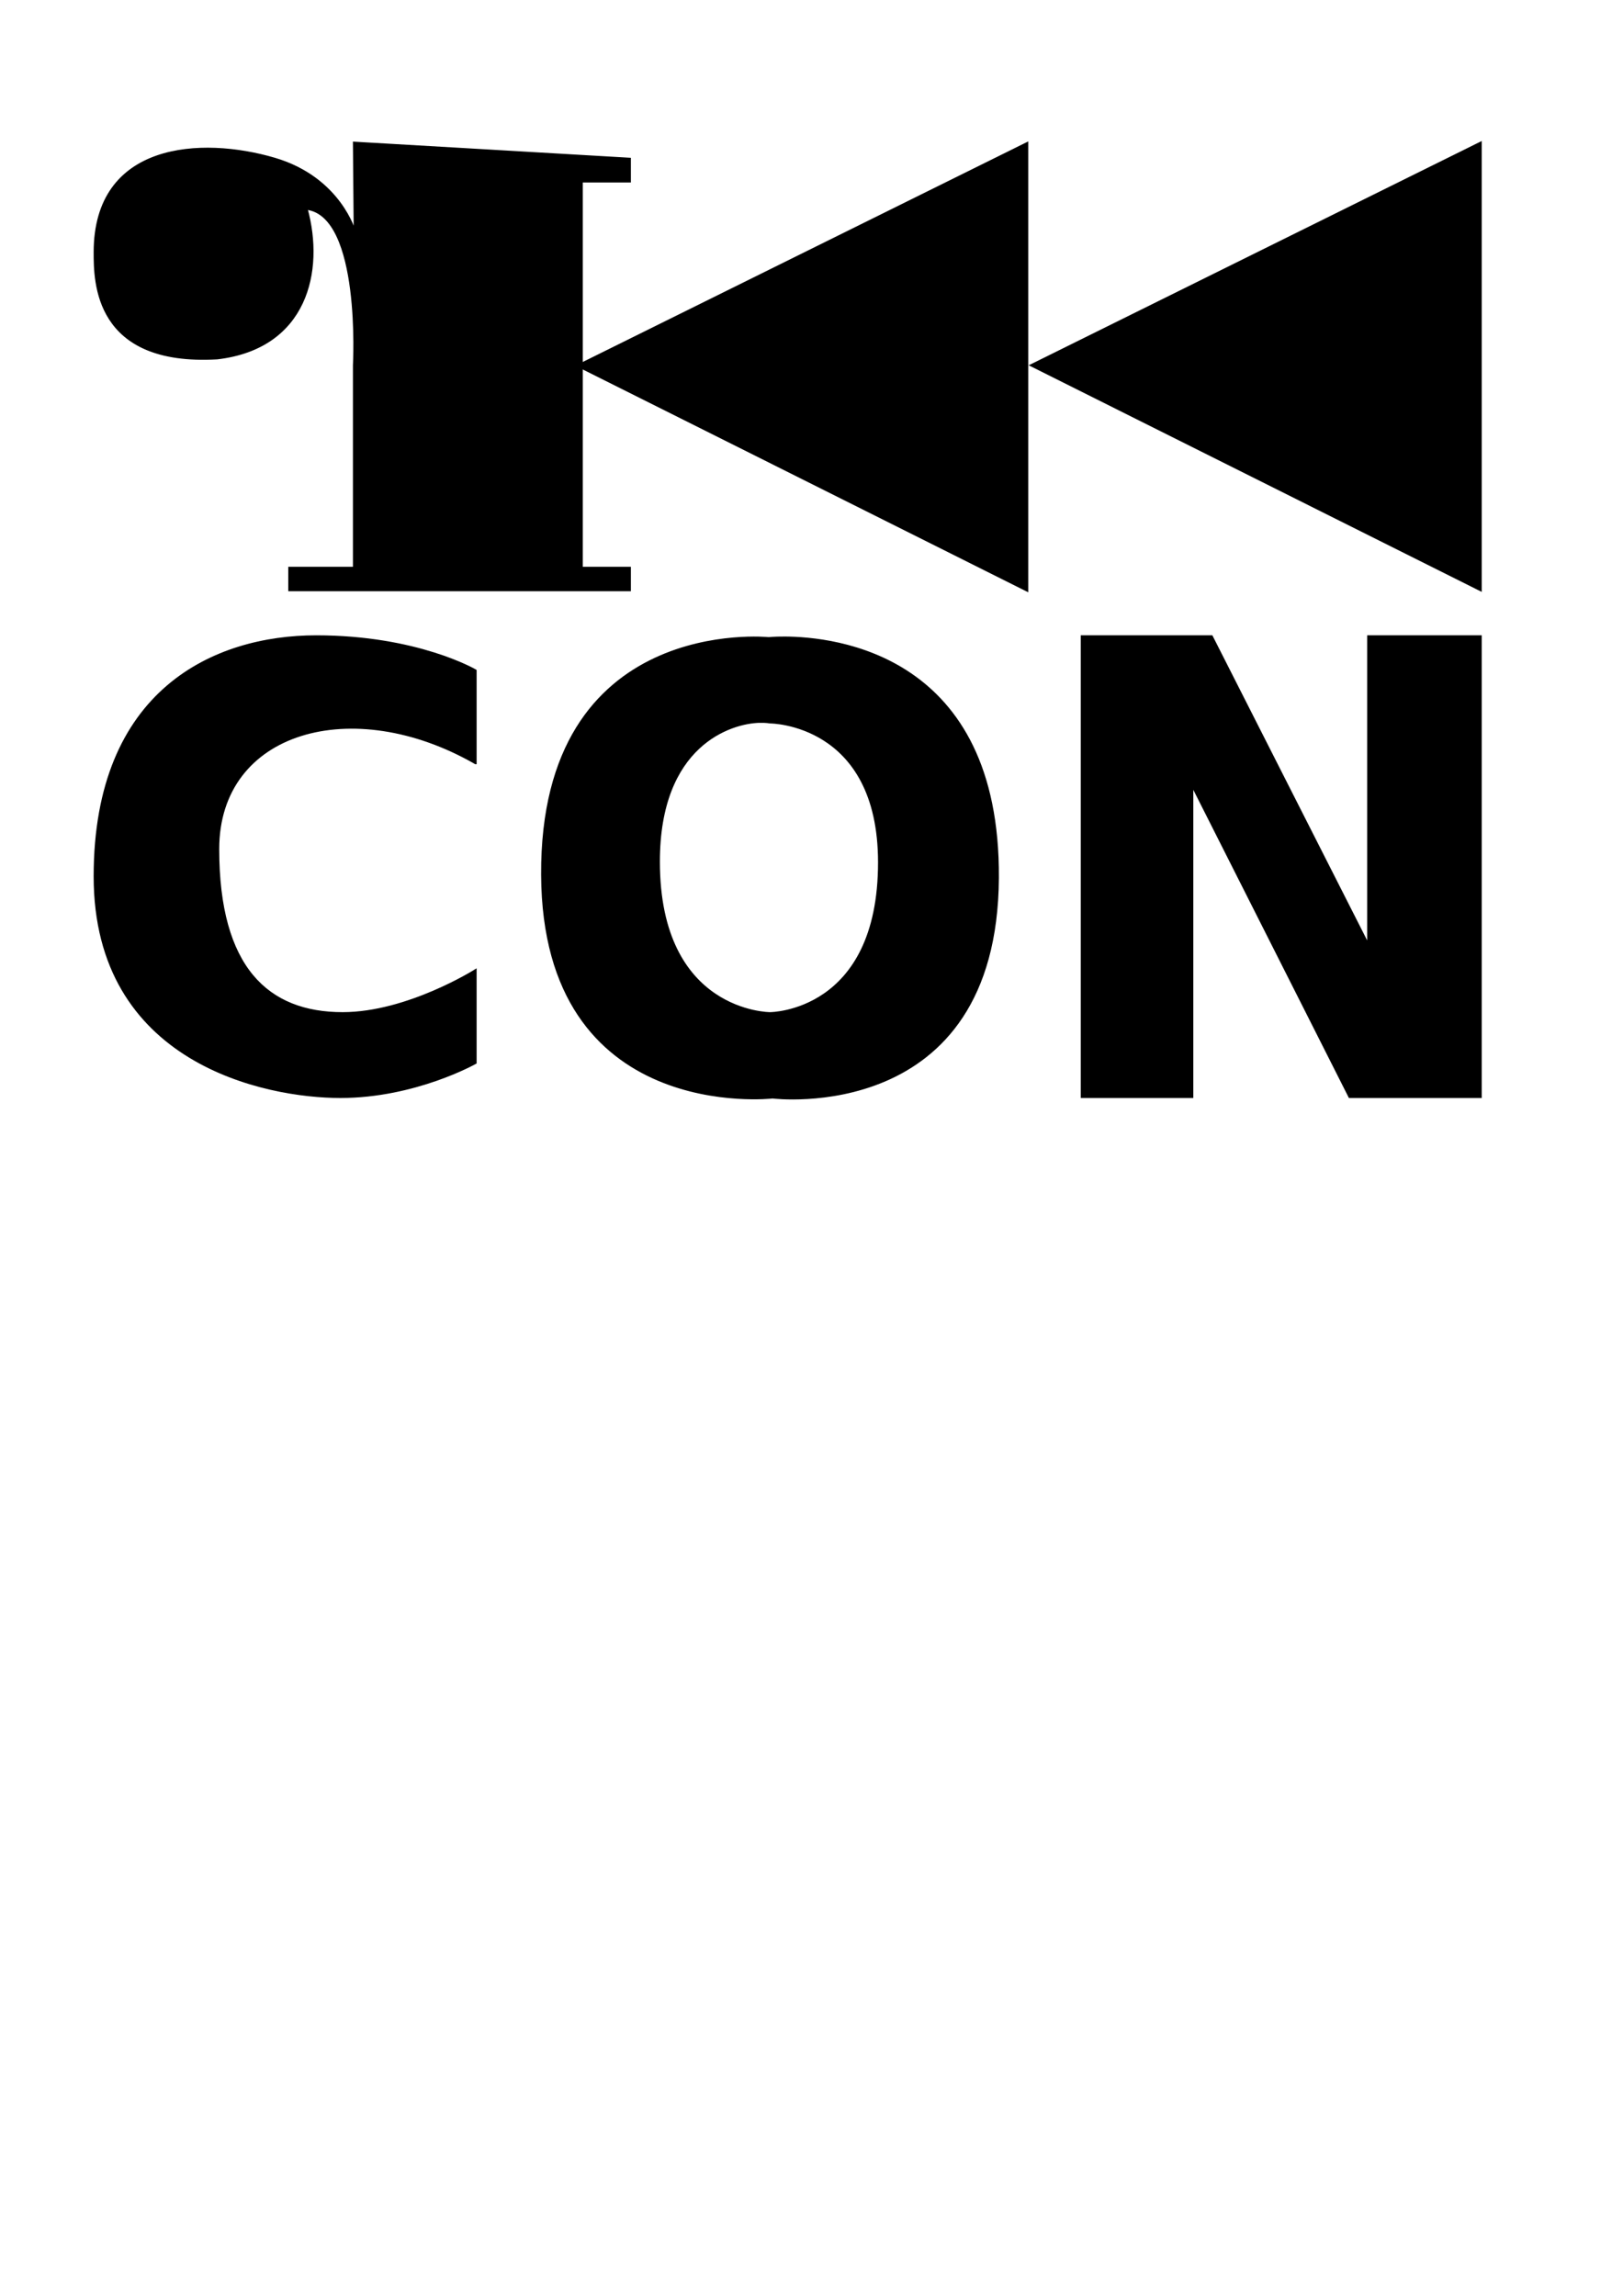
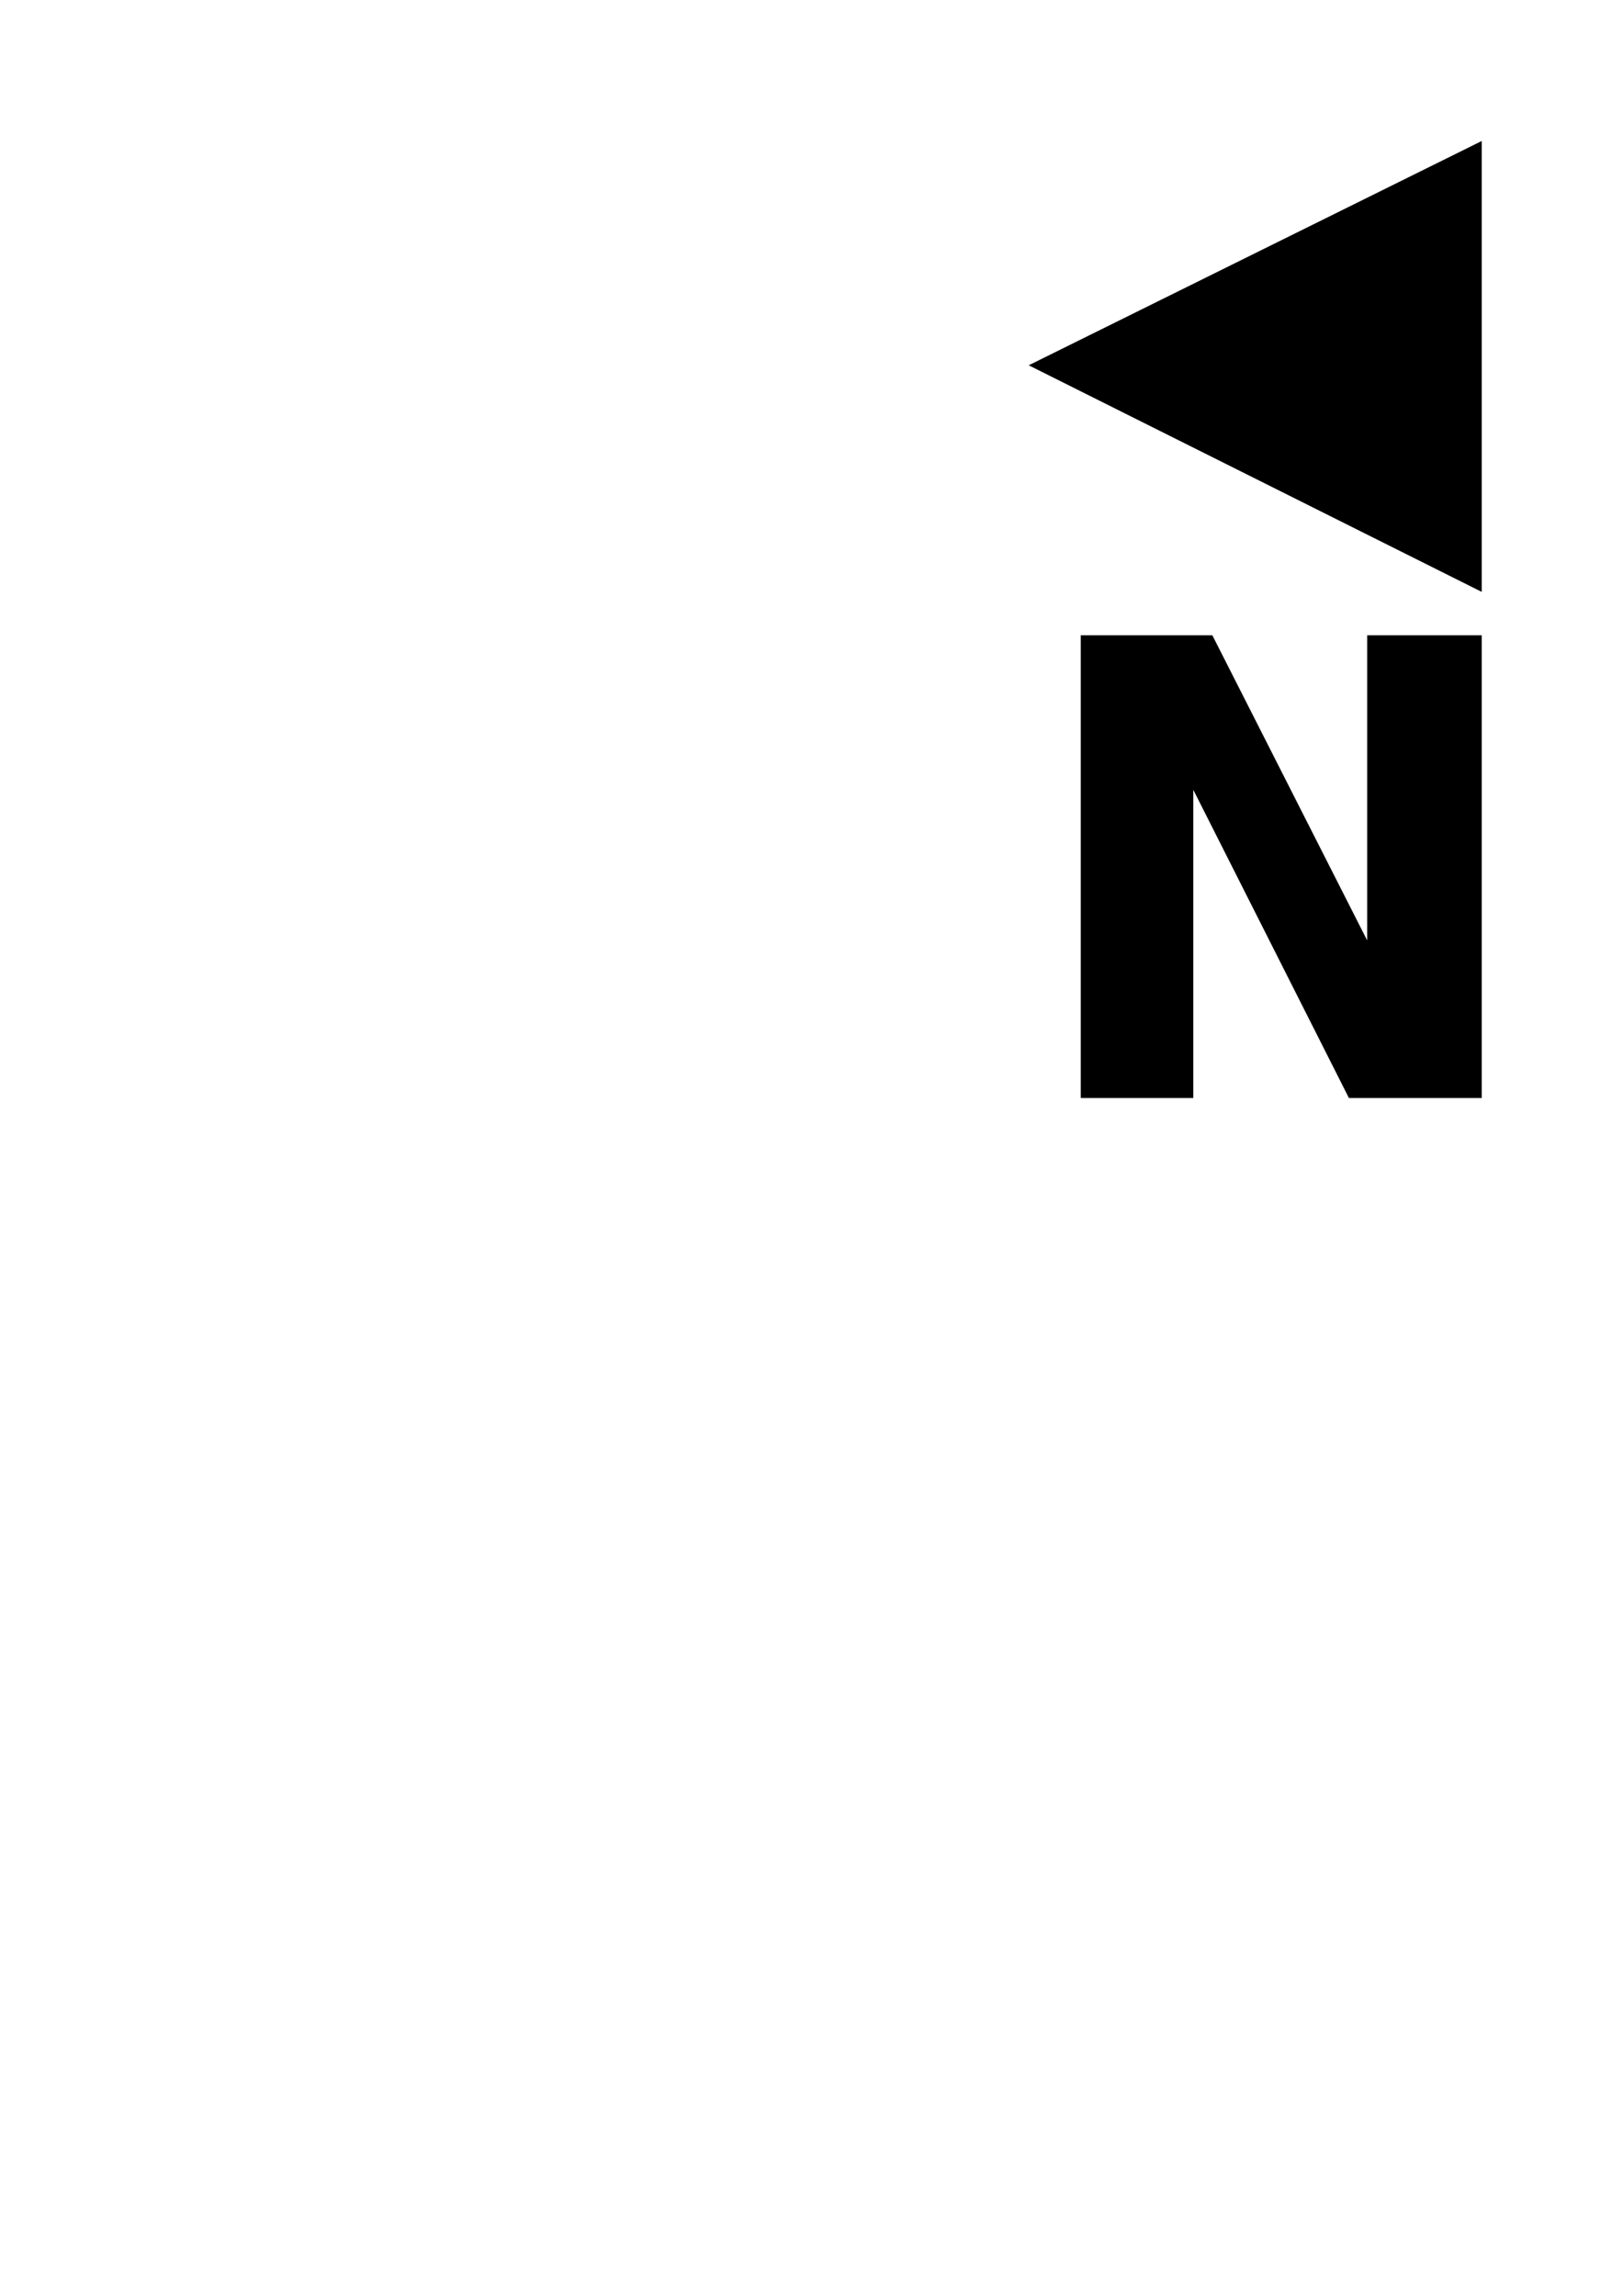
<svg xmlns="http://www.w3.org/2000/svg" xmlns:ns1="http://www.inkscape.org/namespaces/inkscape" xmlns:ns2="http://sodipodi.sourceforge.net/DTD/sodipodi-0.dtd" width="210" height="297" viewBox="0 0 744.094 1052.362" id="svg2" version="1.1" ns1:version="0.91 r13725" ns2:docname="r2con.svg">
  <defs id="defs4" />
  <ns2:namedview id="base" pagecolor="#ffffff" bordercolor="#666666" borderopacity="1.0" ns1:pageopacity="0.0" ns1:pageshadow="2" ns1:zoom="0.24748737" ns1:cx="1050.9807" ns1:cy="21.453543" ns1:document-units="px" ns1:current-layer="layer1" showgrid="false" showguides="false" ns1:guide-bbox="true" ns1:window-width="1146" ns1:window-height="1059" ns1:window-x="0" ns1:window-y="15" ns1:window-maximized="0">
    <ns2:guide position="705.086,845.498" orientation="1,0" id="guide3438" />
    <ns2:guide position="499.015,840.447" orientation="1,0" id="guide3440" />
    <ns2:guide position="292.944,841.457" orientation="1,0" id="guide3442" />
    <ns2:guide position="444.467,938.432" orientation="0,1" id="guide3444" />
    <ns2:guide position="436.386,733.371" orientation="0,1" id="guide3446" />
    <ns2:guide position="69.701,874.792" orientation="1,0" id="guide3448" />
    <ns2:guide position="462.65,712.158" orientation="0,1" id="guide3450" />
    <ns2:guide position="611.786,501.071" orientation="0,1" id="guide3452" />
    <ns2:guide position="450.528,672.762" orientation="0,1" id="guide3454" />
    <ns2:guide position="499.015,539.421" orientation="0,1" id="guide3456" />
    <ns2:guide position="328.3,672.762" orientation="1,0" id="guide3458" />
    <ns2:guide position="429.315,712.158" orientation="1,0" id="guide3460" />
    <ns2:guide position="522.249,733.371" orientation="1,0" id="guide3462" />
    <ns2:guide position="653.569,733.371" orientation="1,0" id="guide3464" />
    <ns2:guide position="572.857,606.429" orientation="1,0" id="guide3466" />
    <ns2:guide position="244.286,672.762" orientation="1,0" id="guide3468" />
    <ns2:guide position="572.857,696.429" orientation="1,0" id="guide3470" />
    <ns2:guide position="328.3,836.429" orientation="0,1" id="guide3472" />
    <ns2:guide position="581.786,672.762" orientation="1,0" id="guide3491" />
    <ns2:guide position="645,581.429" orientation="1,0" id="guide3493" />
    <ns2:guide position="379.286,642.857" orientation="1,0" id="guide3497" />
    <ns2:guide position="411.786,602.143" orientation="0,1" id="guide3516" />
    <ns2:guide position="203.041,654.074" orientation="0,1" id="guide3519" />
    <ns2:guide position="124.754,618.213" orientation="1,0" id="guide3521" />
    <ns2:guide position="221.223,559.119" orientation="0,1" id="guide3523" />
    <ns2:guide position="292.944,696.5" orientation="0,1" id="guide3525" />
    <ns2:guide position="304.056,516.693" orientation="0,1" id="guide3527" />
    <ns2:guide position="328.3,931.071" orientation="0,1" id="guide3531" />
    <ns2:guide position="328.3,920.714" orientation="0,1" id="guide3533" />
    <ns2:guide position="166.786,885.714" orientation="1,0" id="guide3535" />
    <ns2:guide position="188.571,884.643" orientation="1,0" id="guide3537" />
    <ns2:guide position="69.701,874.792" orientation="1,0" id="guide3539" />
    <ns2:guide position="315,885" orientation="1,0" id="guide3541" />
    <ns2:guide position="328.3,743.571" orientation="0,1" id="guide3543" />
    <ns2:guide position="158.929,776.786" orientation="1,0" id="guide3545" />
  </ns2:namedview>
  <g ns1:label="Layer 1" ns1:groupmode="layer" id="layer1">
    <path style="fill:#000000;fill-rule:evenodd;stroke:#000000;stroke-width:1px;stroke-linecap:butt;stroke-linejoin:miter;stroke-opacity:1" d="m 678.823,65.443 0,205.061 -206.071,-103.058 0,0 206.071,-102.003 z" id="path3474" ns1:connector-curvature="0" />
-     <path style="fill:#000000;fill-rule:evenodd;stroke:#000000;stroke-width:1px;stroke-linecap:butt;stroke-linejoin:miter;stroke-opacity:1" d="m 470.918,65.628 0,205.061 -206.071,-103.058 0,0 206.071,-102.003 z" id="path3474-3" ns1:connector-curvature="0" />
    <path style="fill:#000000;fill-rule:evenodd;stroke:#000000;stroke-width:1px;stroke-linecap:butt;stroke-linejoin:miter;stroke-opacity:1" d="m 678.823,291.717 0,211.086 -60.086,0 -72.143,-142.857 0,142.857 -50.608,0 0,-211.086 59.537,0 71.783,141.443 0,-141.443 z" id="path3495" ns1:connector-curvature="0" />
-     <path style="fill:#000000;fill-rule:evenodd;stroke:#000000;stroke-width:1px;stroke-linecap:butt;stroke-linejoin:miter;stroke-opacity:1" d="m 359.367,292.278 c -4.356,-8.9e-4 -6.938,0.271 -6.938,0.271 0,0 -104.461,-10.833 -103.844,108.477 0.591,114.148 105.629,102.008 105.629,102.008 0,0 102.523,12.854 103.244,-100.58 0.649,-102.174 -74.57,-110.171 -98.092,-110.176 z m -11.051,38.553 c 2.912,-0.062 4.705,0.283 4.705,0.283 0,0 50.03,-9.5e-4 50.029,64.189 -4.2e-4,69.15 -50.029,69.15 -50.029,69.15 0,0 -50.987,-6e-4 -50.986,-69.508 7.5e-4,-53.538 32.945,-63.833 46.281,-64.115 z" id="path3499-6" ns1:connector-curvature="0" ns2:nodetypes="scscssscscss" />
-     <path style="fill:#000000;fill-rule:evenodd;stroke:#000000;stroke-width:1px;stroke-linecap:butt;stroke-linejoin:miter;stroke-opacity:1" d="m 218.022,349.801 0,-42.426 c 0,0 -26.598,-15.657 -73.065,-15.657 -46.467,0 -101.52,24.565 -101.52,110.015 0,85.45 78.287,101.071 112.632,101.071 34.345,0 61.953,-15.622 61.953,-15.622 l 0,-42.426 c 0,0 -31.144,19.698 -60.943,19.698 -34.345,0 -57.074,-20.708 -57.074,-75.256 0,-54.548 61.782,-71.721 118.017,-39.396 z" id="path3529" ns1:connector-curvature="0" ns2:nodetypes="ccsssccssc" />
-     <path style="fill:#000000;fill-rule:evenodd;stroke:#000000;stroke-width:1px;stroke-linecap:butt;stroke-linejoin:miter;stroke-opacity:1" d="m 288.736,72.803 0,10.357 -22.056,0 0,177.143 22.056,0 0,10.201 -156.071,0 0,-10.201 29.643,0 0,-92.857 c 0,0 3.838,-68.646 -21.786,-71.786 7.857,28.571 0,63.779 -40.96,68.571 -56.125,3.214 -56.125,-35.149 -56.125,-48.571 0,-50.217 48.982,-52.717 82.442,-42.857 30.12,8.876 36.786,33.571 36.786,33.571 l -0.357,-40.932 z" id="path3547" ns1:connector-curvature="0" ns2:nodetypes="ccccccccccccssccc" />
    <g style="font-style:normal;font-variant:normal;font-weight:normal;font-stretch:normal;font-size:40px;line-height:125%;font-family:'Courier 10 Pitch';-inkscape-font-specification:'Courier 10 Pitch';letter-spacing:0px;word-spacing:0px;fill:#000000;fill-opacity:1;stroke:none;stroke-width:1px;stroke-linecap:butt;stroke-linejoin:miter;stroke-opacity:1" id="text3585">
        </g>
  </g>
</svg>